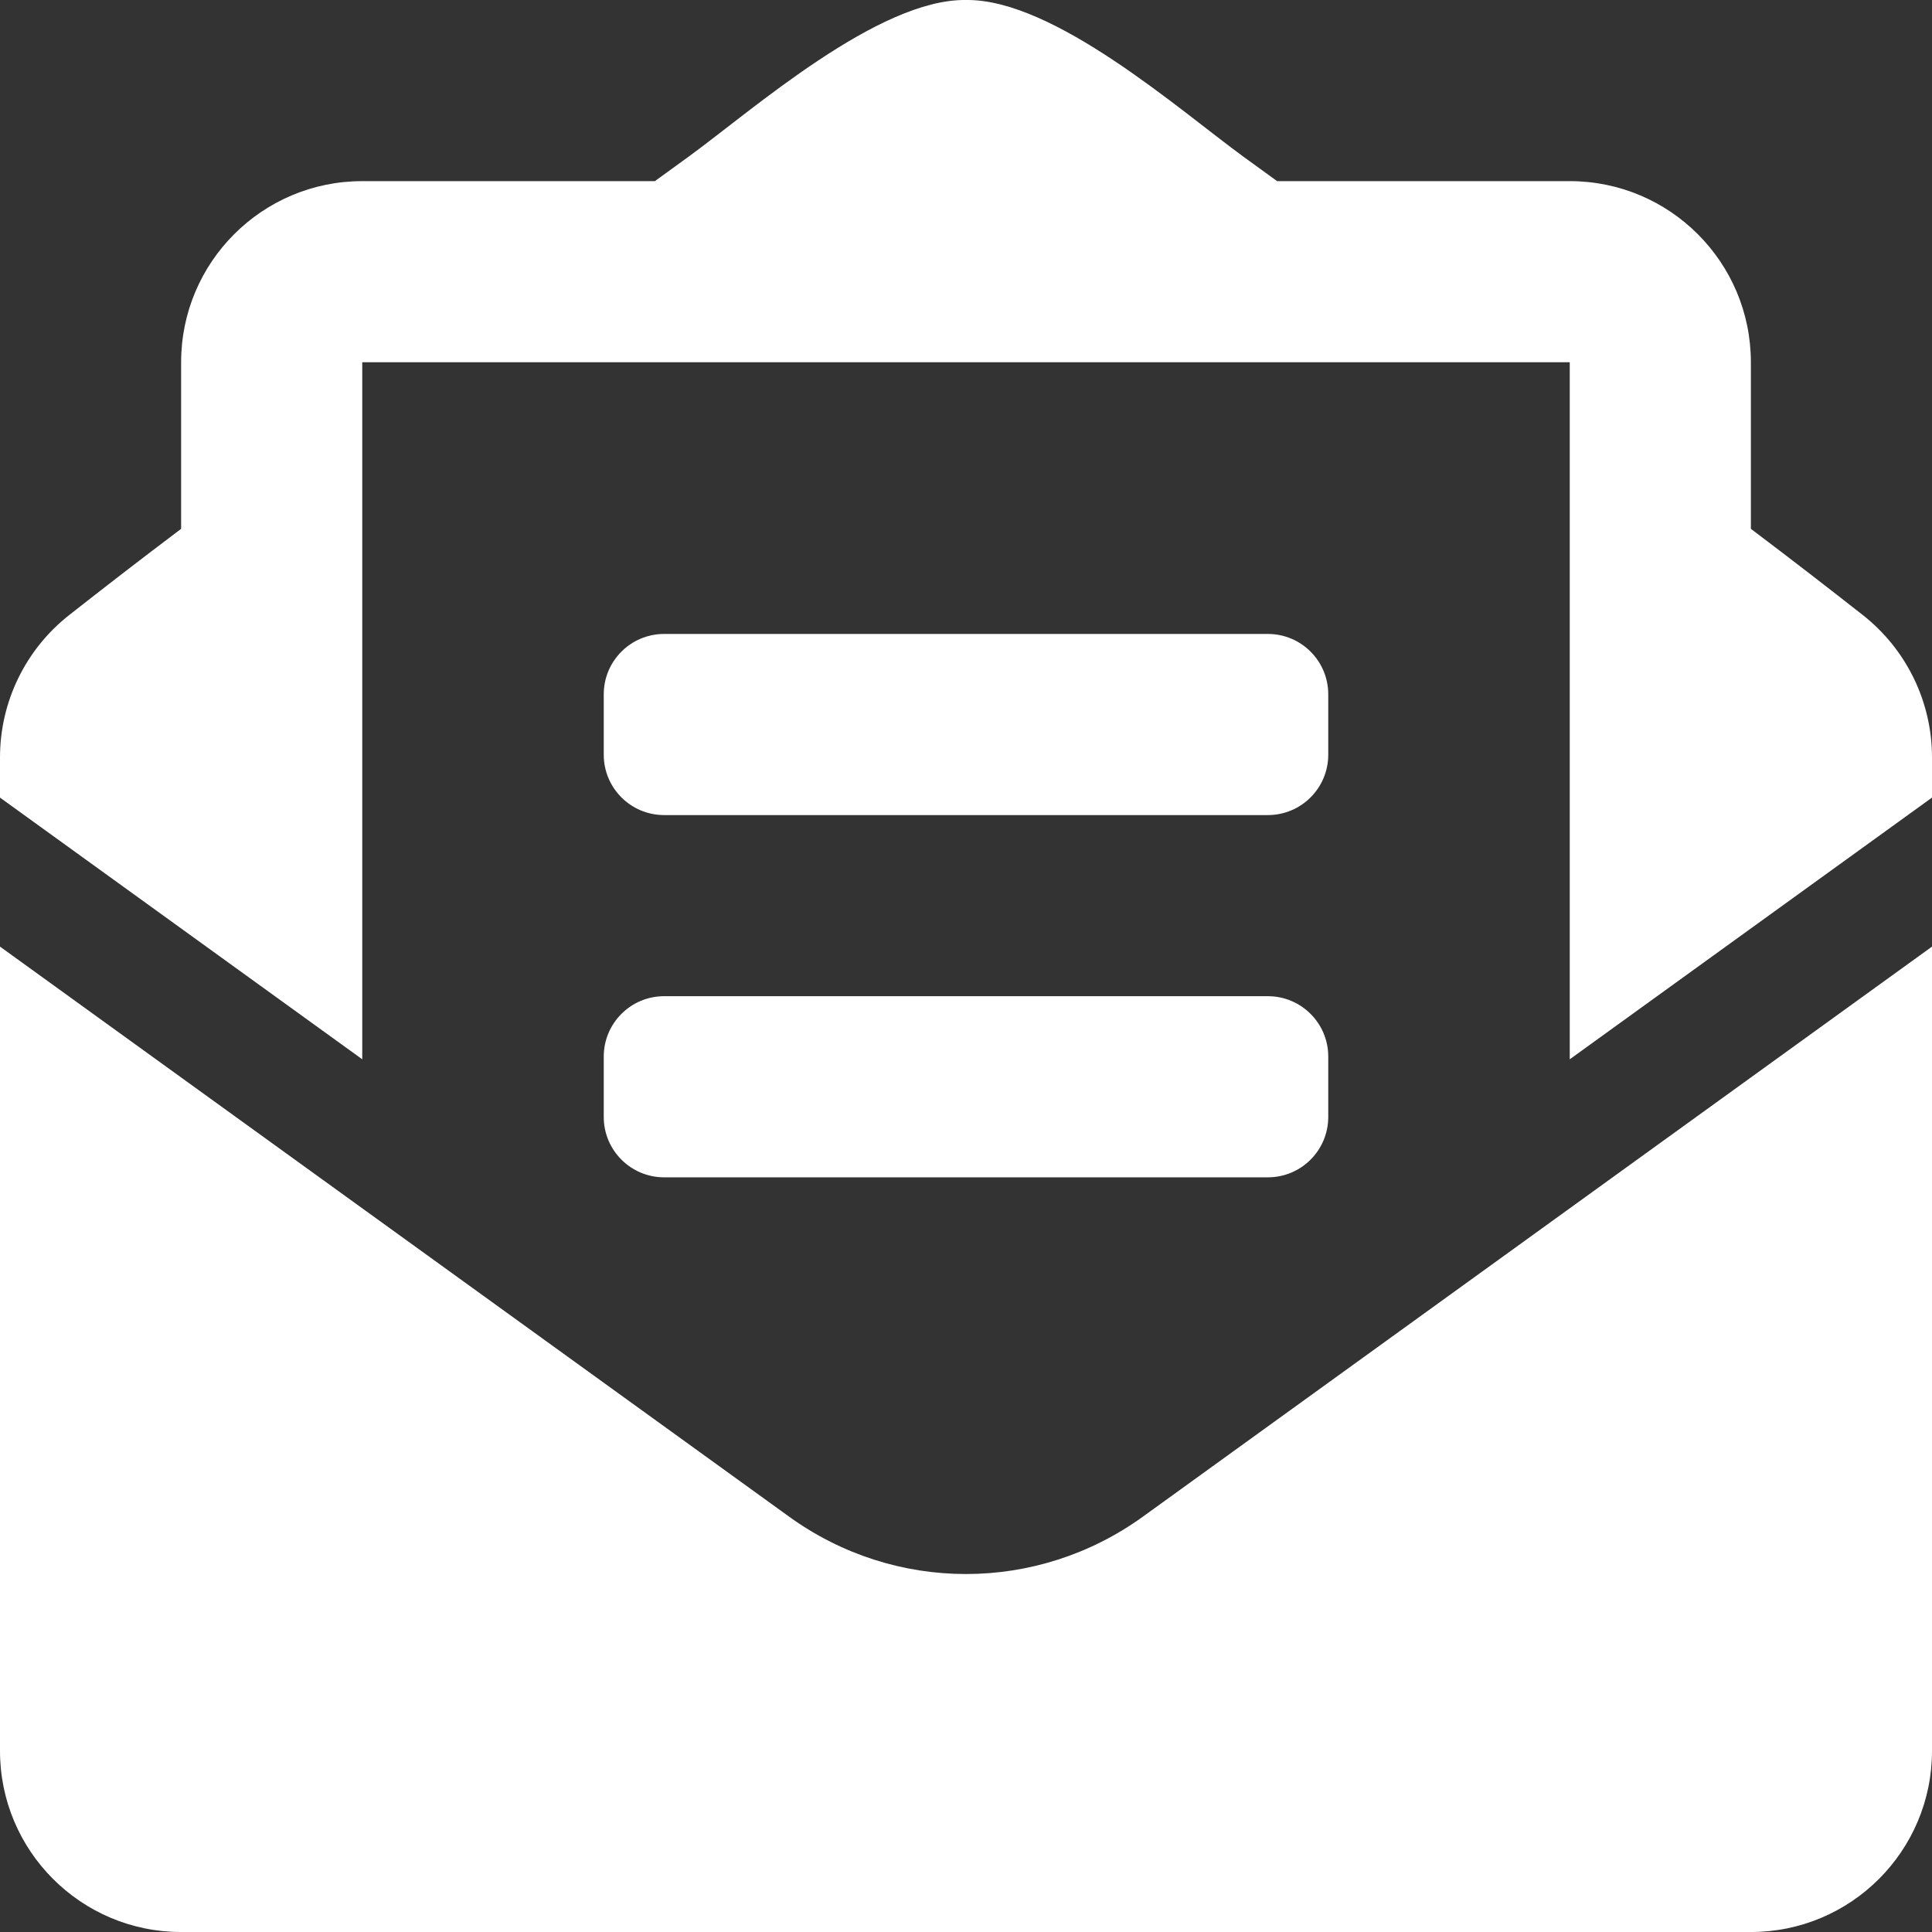
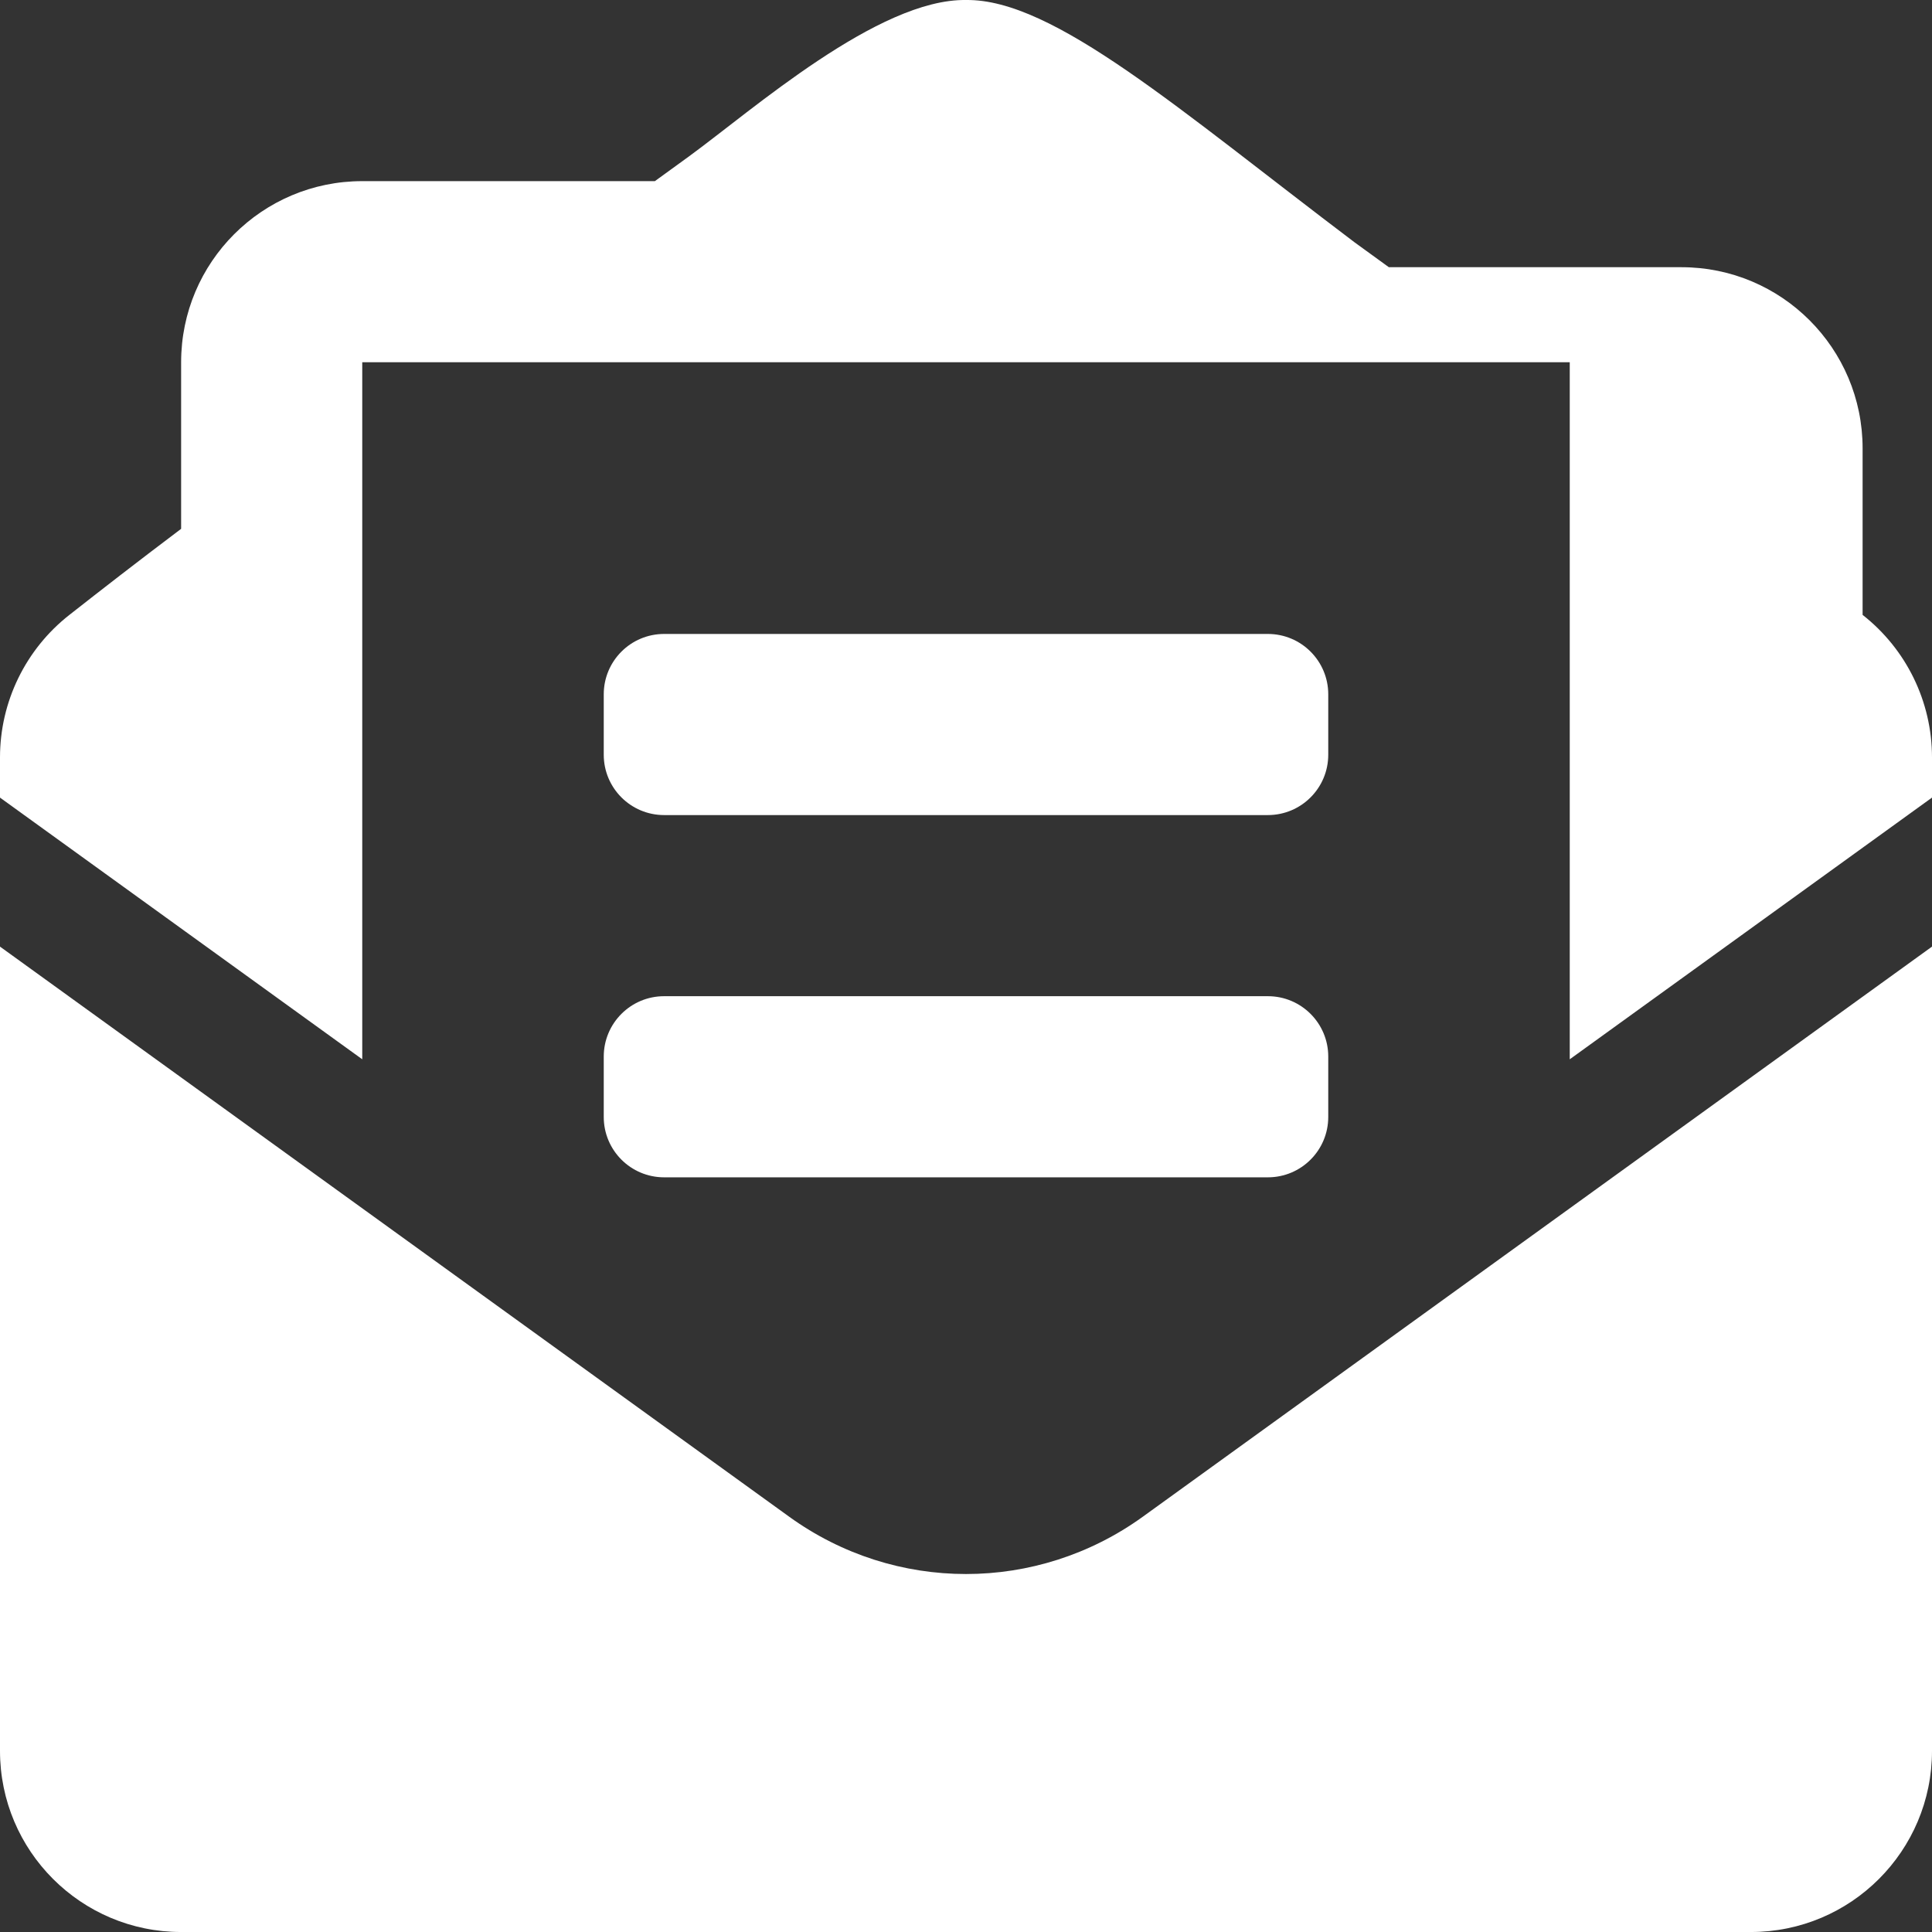
<svg xmlns="http://www.w3.org/2000/svg" version="1.1" id="Layer_1" x="0px" y="0px" width="512px" height="512.003px" viewBox="0 0 512 512.003" enable-background="new 0 0 512 512.003" xml:space="preserve" fill="#ffffff">
  <rect x="0" y="0" width="512" height="512.003" fill="#333333" stroke="none" />
  <g>
-     <path d="M176,216.003h160c8.84,0,16-7.16,16-16v-16c0-8.84-7.16-16-16-16H176c-8.84,0-16,7.16-16,16v16   C160,208.843,167.16,216.003,176,216.003 M160,296.003c0,8.84,7.16,16,16,16h160c8.84,0,16-7.16,16-16v-16c0-8.84-7.16-16-16-16   H176c-8.84,0-16,7.16-16,16V296.003z M256,417.133c-16.419,0-32.84-5.06-46.859-15.189L0,250.863v213.14c0,26.51,21.49,48,48,48   h416c26.51,0,48-21.49,48-48v-213.14l-209.14,151.08C288.84,412.063,272.42,417.133,256,417.133 M493.61,162.953   c-8.851-6.94-17.24-13.47-29.61-22.81v-44.14c0-26.51-21.49-48-48-48h-77.55c-3.04-2.2-5.87-4.26-9.04-6.56   C312.6,29.173,279.2-0.347,256,0.003c-23.201-0.35-56.59,29.17-73.411,41.44c-3.169,2.3-6,4.36-9.04,6.56H96   c-26.51,0-48,21.49-48,48v44.14c-12.37,9.33-20.76,15.87-29.61,22.81C6.783,172.049,0.002,185.976,0,200.723v10.65l96,69.35V96.003   h320v184.72l96-69.35v-10.65C512,185.983,505.22,172.053,493.61,162.953" />
+     <path d="M176,216.003h160c8.84,0,16-7.16,16-16v-16c0-8.84-7.16-16-16-16H176c-8.84,0-16,7.16-16,16v16   C160,208.843,167.16,216.003,176,216.003 M160,296.003c0,8.84,7.16,16,16,16h160c8.84,0,16-7.16,16-16v-16c0-8.84-7.16-16-16-16   H176c-8.84,0-16,7.16-16,16V296.003z M256,417.133c-16.419,0-32.84-5.06-46.859-15.189L0,250.863v213.14c0,26.51,21.49,48,48,48   h416c26.51,0,48-21.49,48-48v-213.14l-209.14,151.08C288.84,412.063,272.42,417.133,256,417.133 M493.61,162.953   v-44.14c0-26.51-21.49-48-48-48h-77.55c-3.04-2.2-5.87-4.26-9.04-6.56   C312.6,29.173,279.2-0.347,256,0.003c-23.201-0.35-56.59,29.17-73.411,41.44c-3.169,2.3-6,4.36-9.04,6.56H96   c-26.51,0-48,21.49-48,48v44.14c-12.37,9.33-20.76,15.87-29.61,22.81C6.783,172.049,0.002,185.976,0,200.723v10.65l96,69.35V96.003   h320v184.72l96-69.35v-10.65C512,185.983,505.22,172.053,493.61,162.953" />
  </g>
</svg>